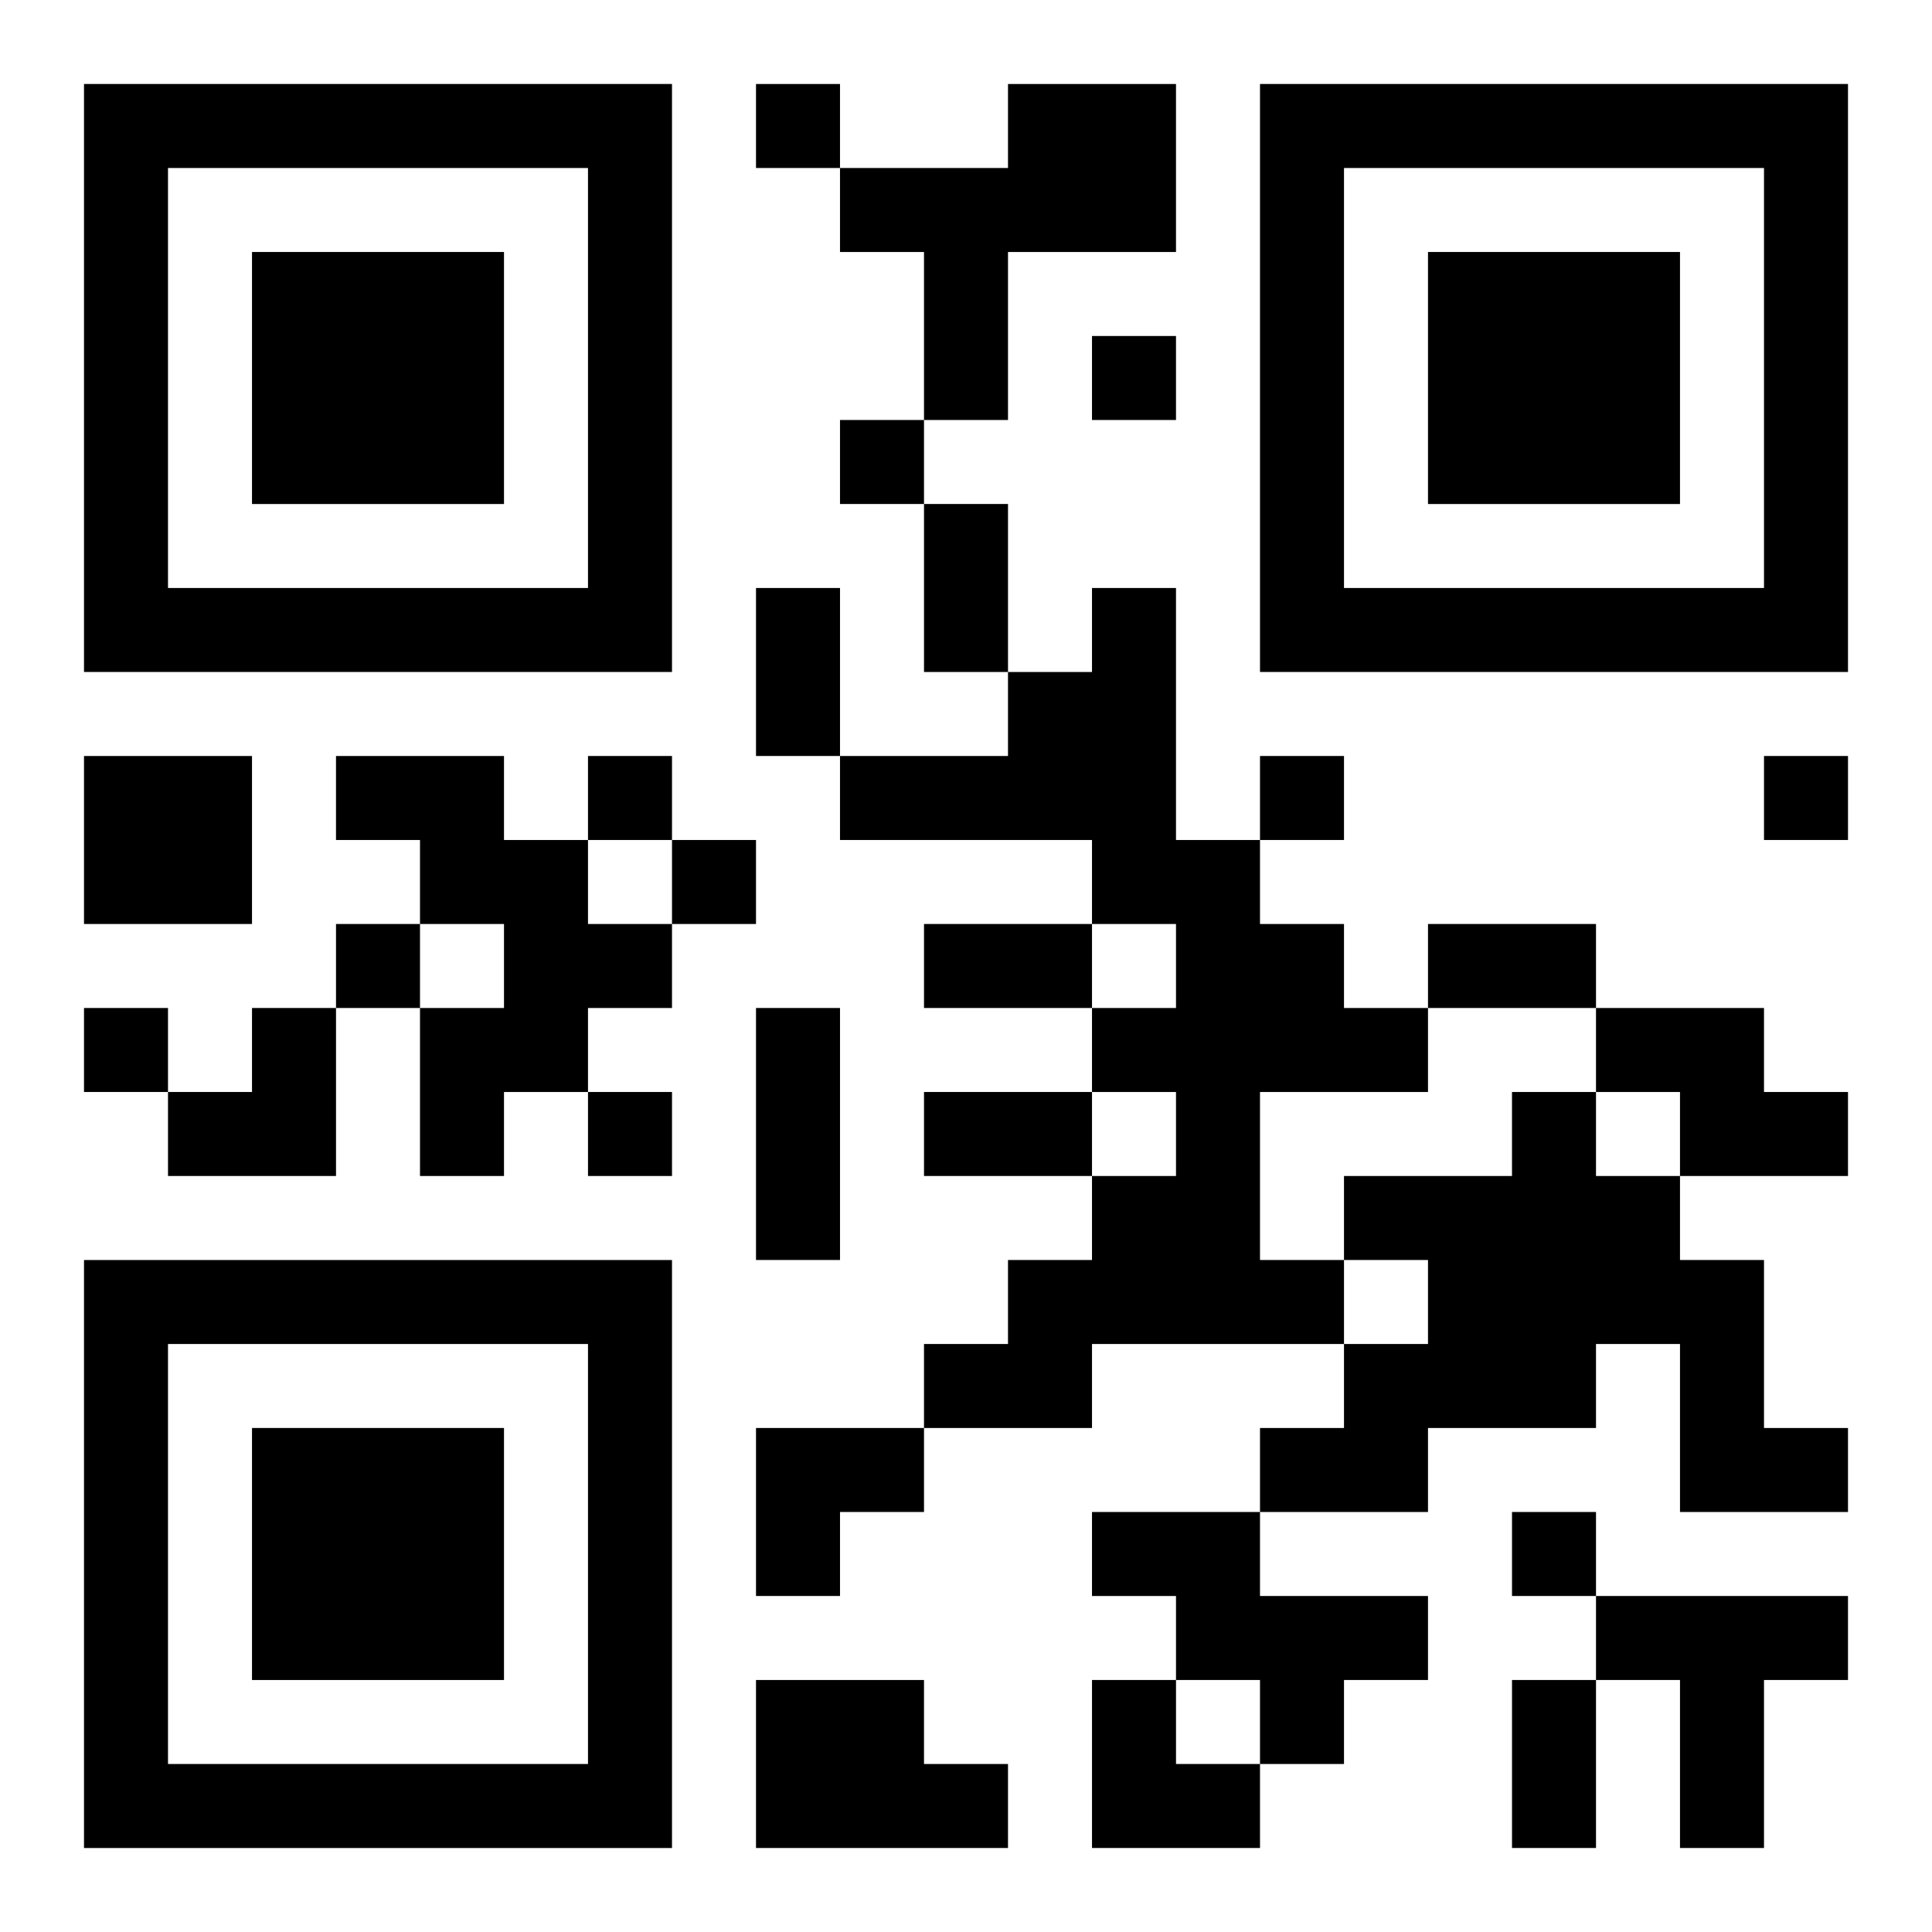
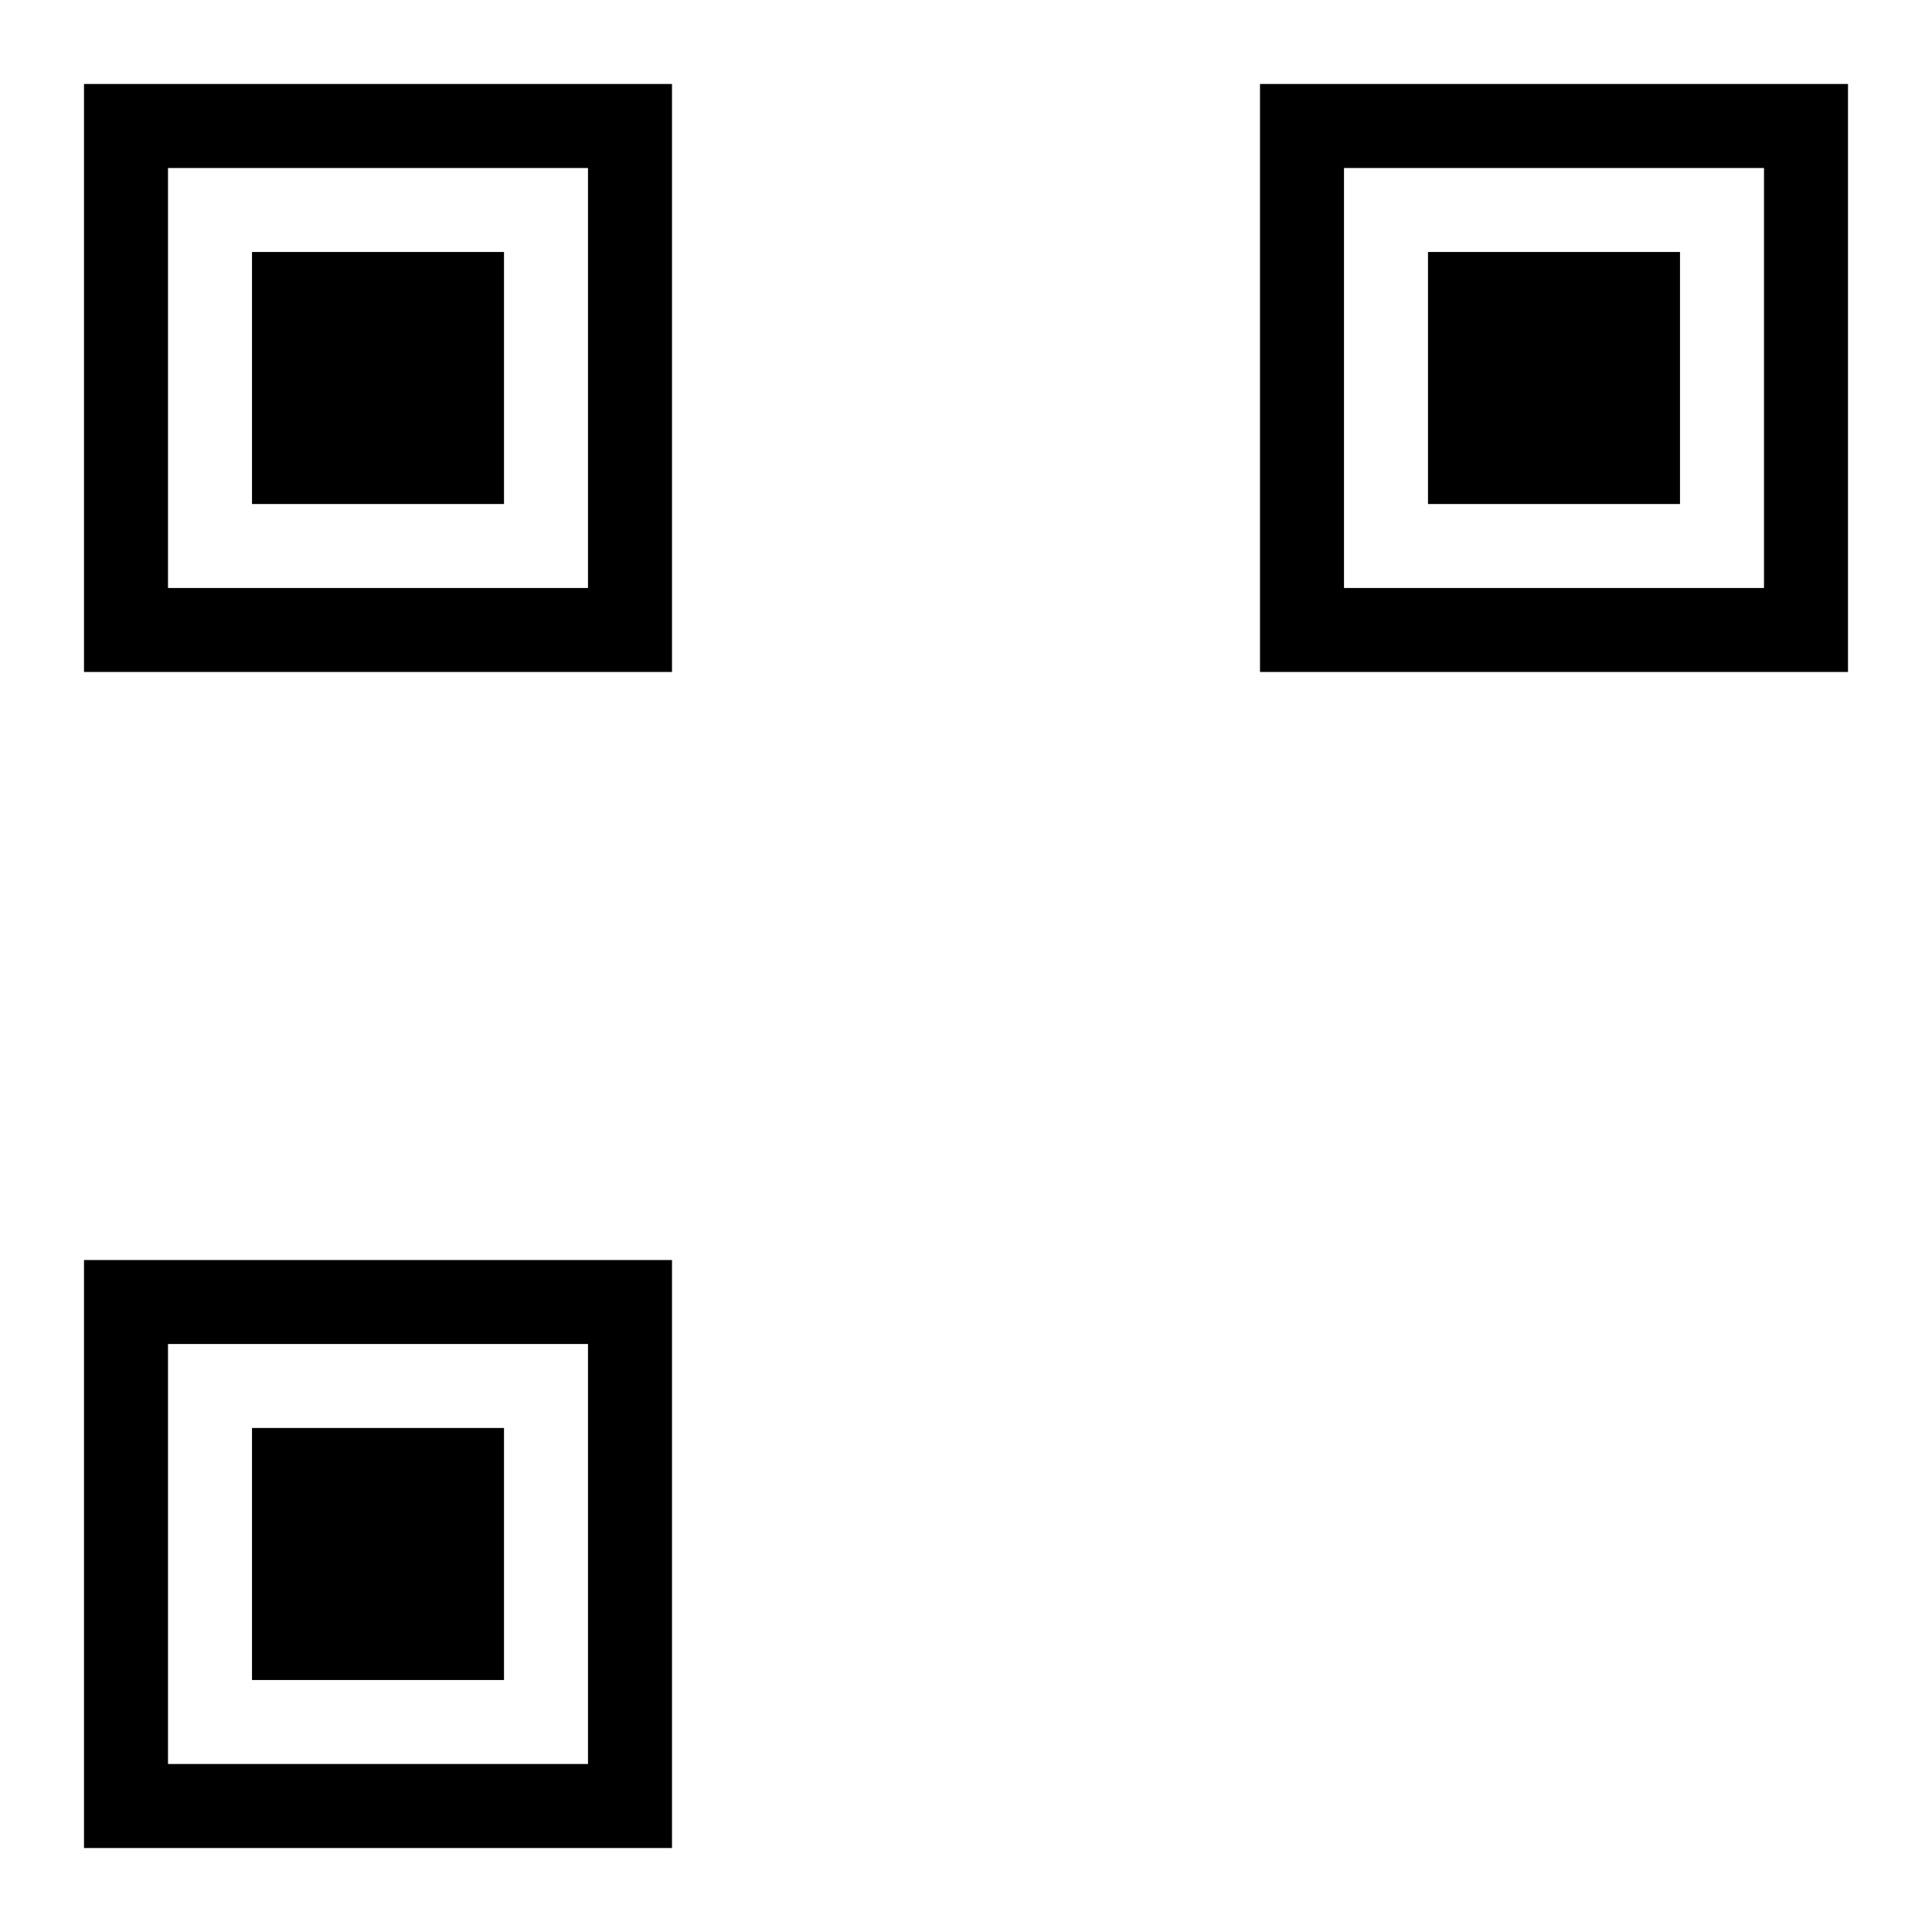
<svg xmlns="http://www.w3.org/2000/svg" xmlns:xlink="http://www.w3.org/1999/xlink" width="250" height="250" baseProfile="full" version="1.1" viewBox="-1 -1 23 23">
  <symbol id="a">
    <path d="m0 7v7h7v-7h-7zm1 1h5v5h-5v-5zm1 1v3h3v-3h-3z" />
  </symbol>
  <use y="-7" xlink:href="#a" />
  <use y="7" xlink:href="#a" />
  <use x="14" y="-7" xlink:href="#a" />
-   <path d="m11 0h2v2h-2v2h-1v-2h-1v-1h2v-1m1 6h1v3h1v1h1v1h1v1h-2v2h1v1h-3v1h-2v-1h1v-1h1v-1h1v-1h-1v-1h1v-1h-1v-1h-3v-1h2v-1h1v-1m-12 2h2v2h-2v-2m3 0h2v1h1v1h1v1h-1v1h-1v1h-1v-2h1v-1h-1v-1h-1v-1m15 3h2v1h1v1h-2v-1h-1v-1m-1 1h1v1h1v1h1v2h1v1h-2v-2h-1v1h-2v1h-2v-1h1v-1h1v-1h-1v-1h2v-1m-5 5h2v1h2v1h-1v1h-1v-1h-1v-1h-1v-1m6 1h3v1h-1v2h-1v-2h-1v-1m-10 1h2v1h1v1h-3v-2m0-19v1h1v-1h-1m4 3v1h1v-1h-1m-3 1v1h1v-1h-1m-3 4v1h1v-1h-1m8 0v1h1v-1h-1m6 0v1h1v-1h-1m-13 1v1h1v-1h-1m-4 1v1h1v-1h-1m-3 1v1h1v-1h-1m6 1v1h1v-1h-1m11 5v1h1v-1h-1m-7-12h1v2h-1v-2m-2 1h1v2h-1v-2m2 4h2v1h-2v-1m6 0h2v1h-2v-1m-8 1h1v3h-1v-3m2 1h2v1h-2v-1m7 7h1v2h-1v-2m-16-8m1 0h1v2h-2v-1h1zm6 5h2v1h-1v1h-1zm4 3h1v1h1v1h-2z" />
</svg>